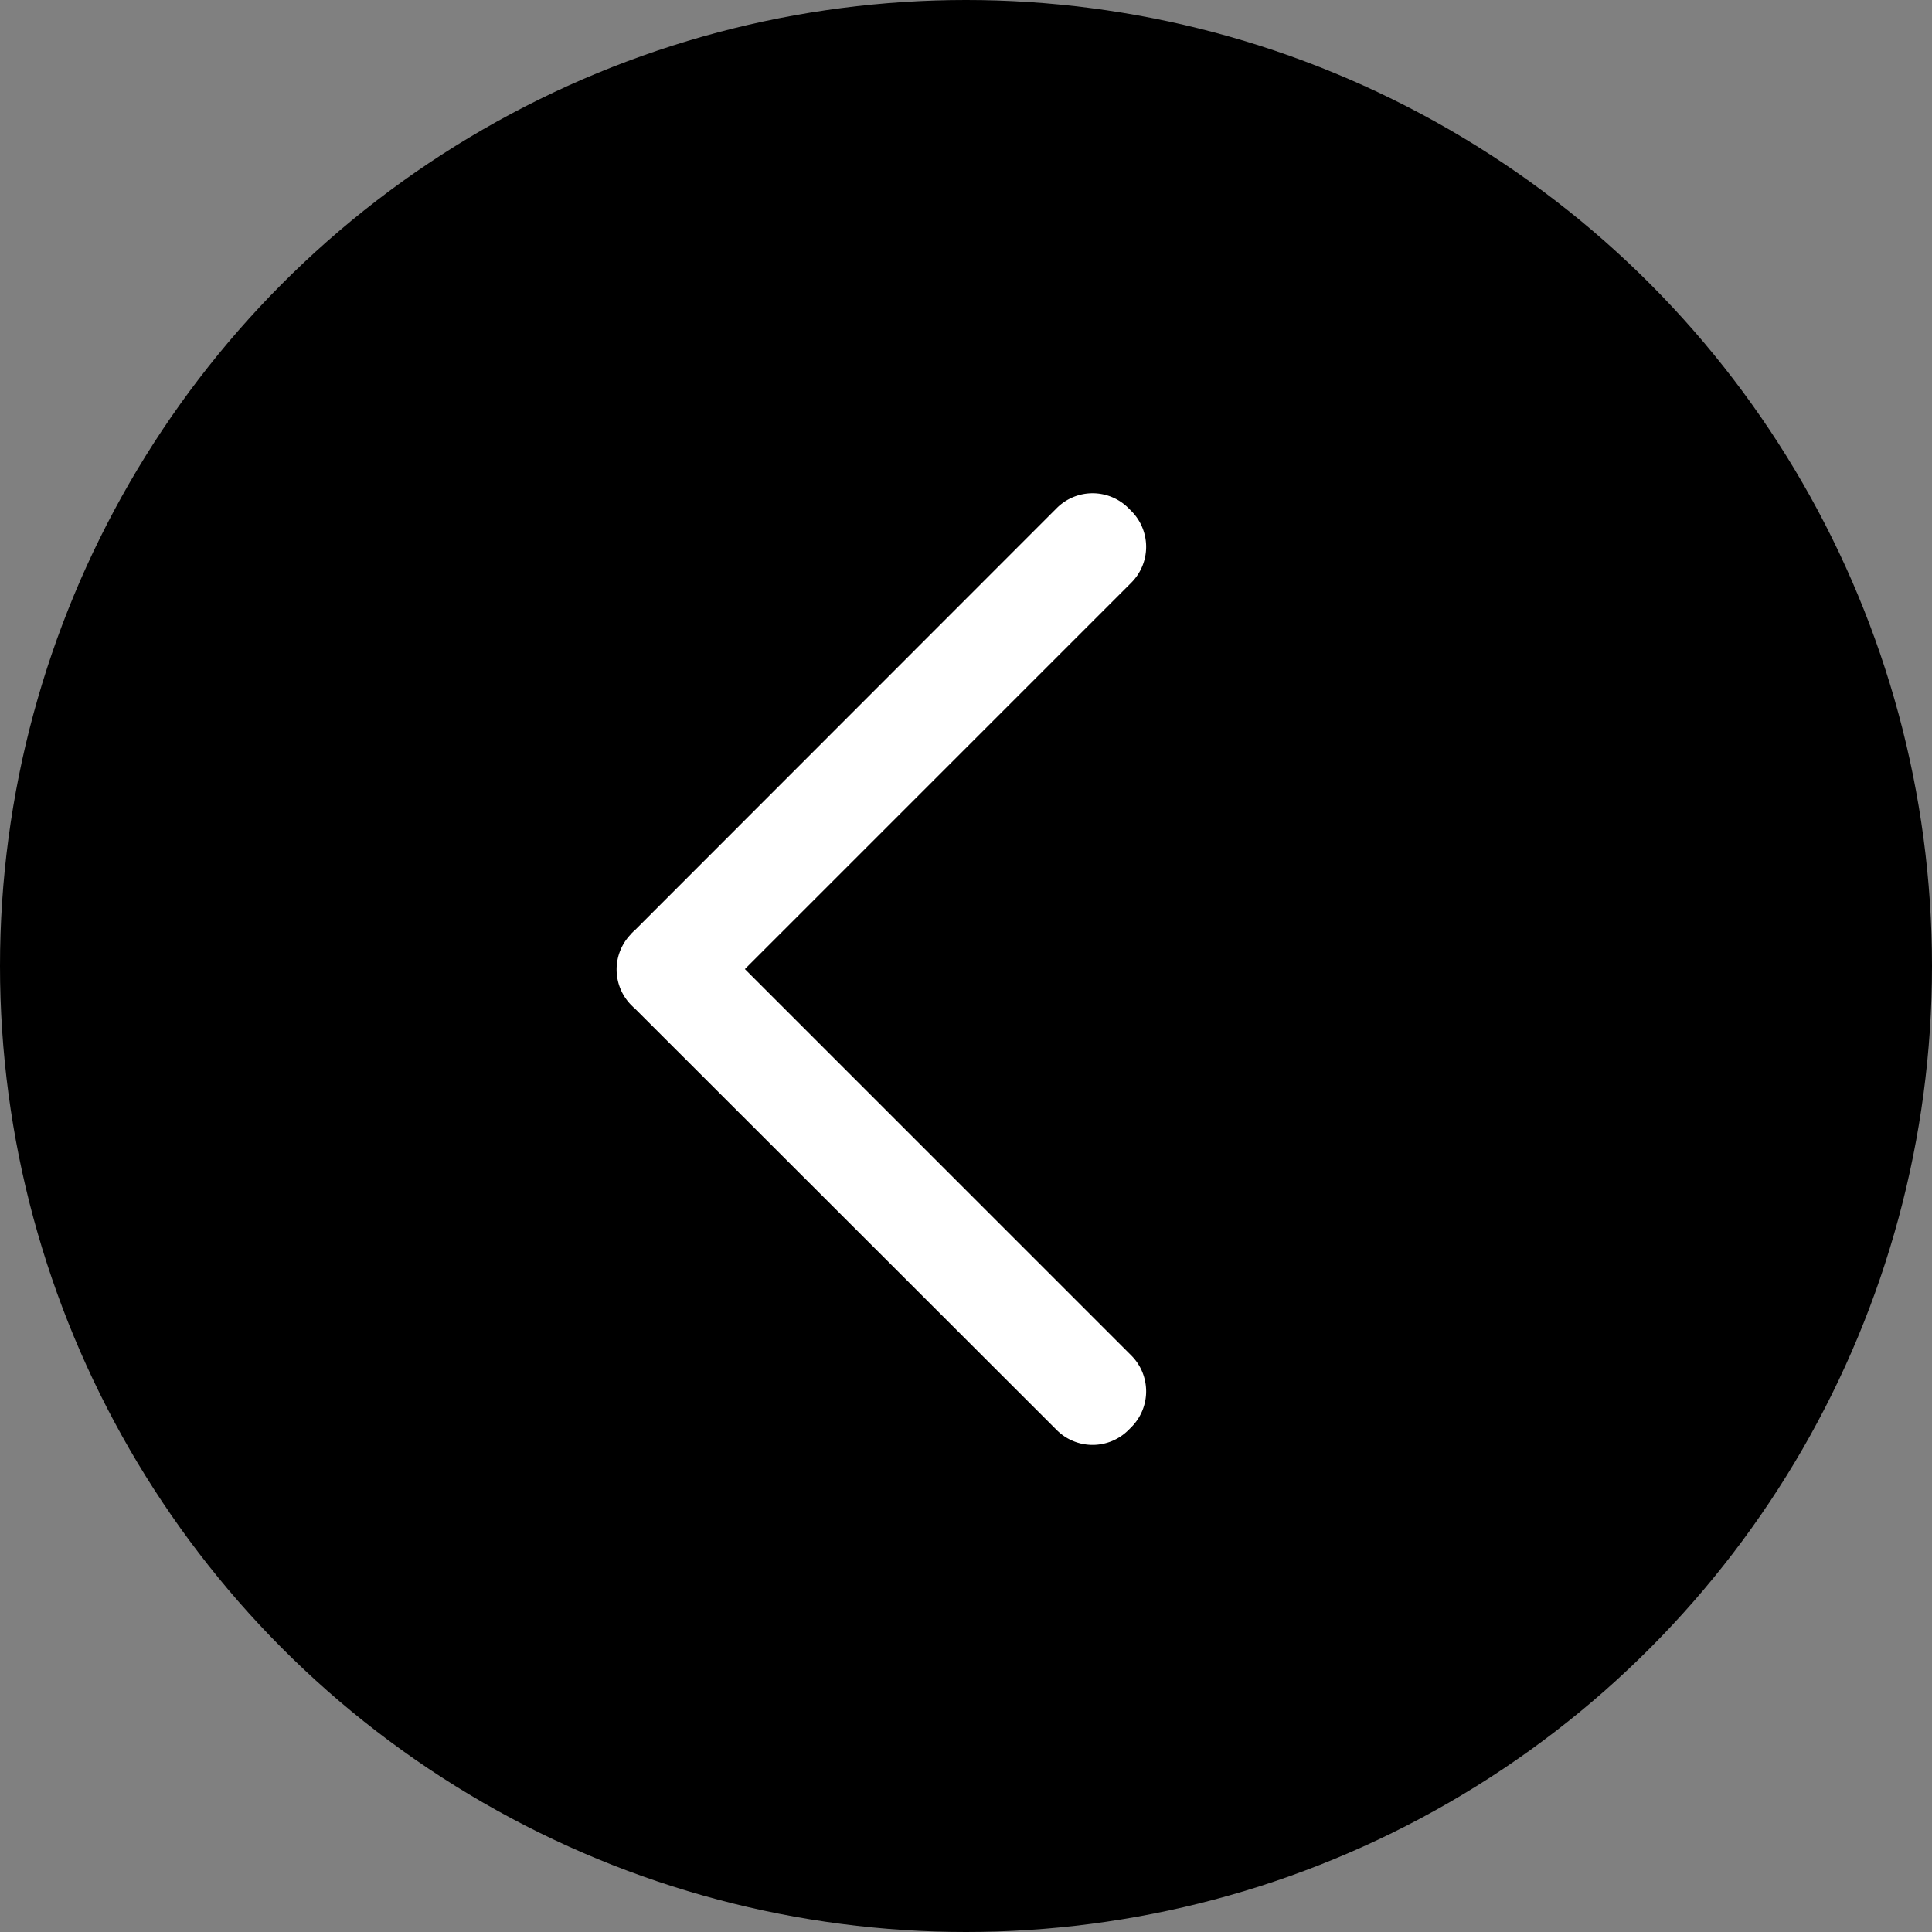
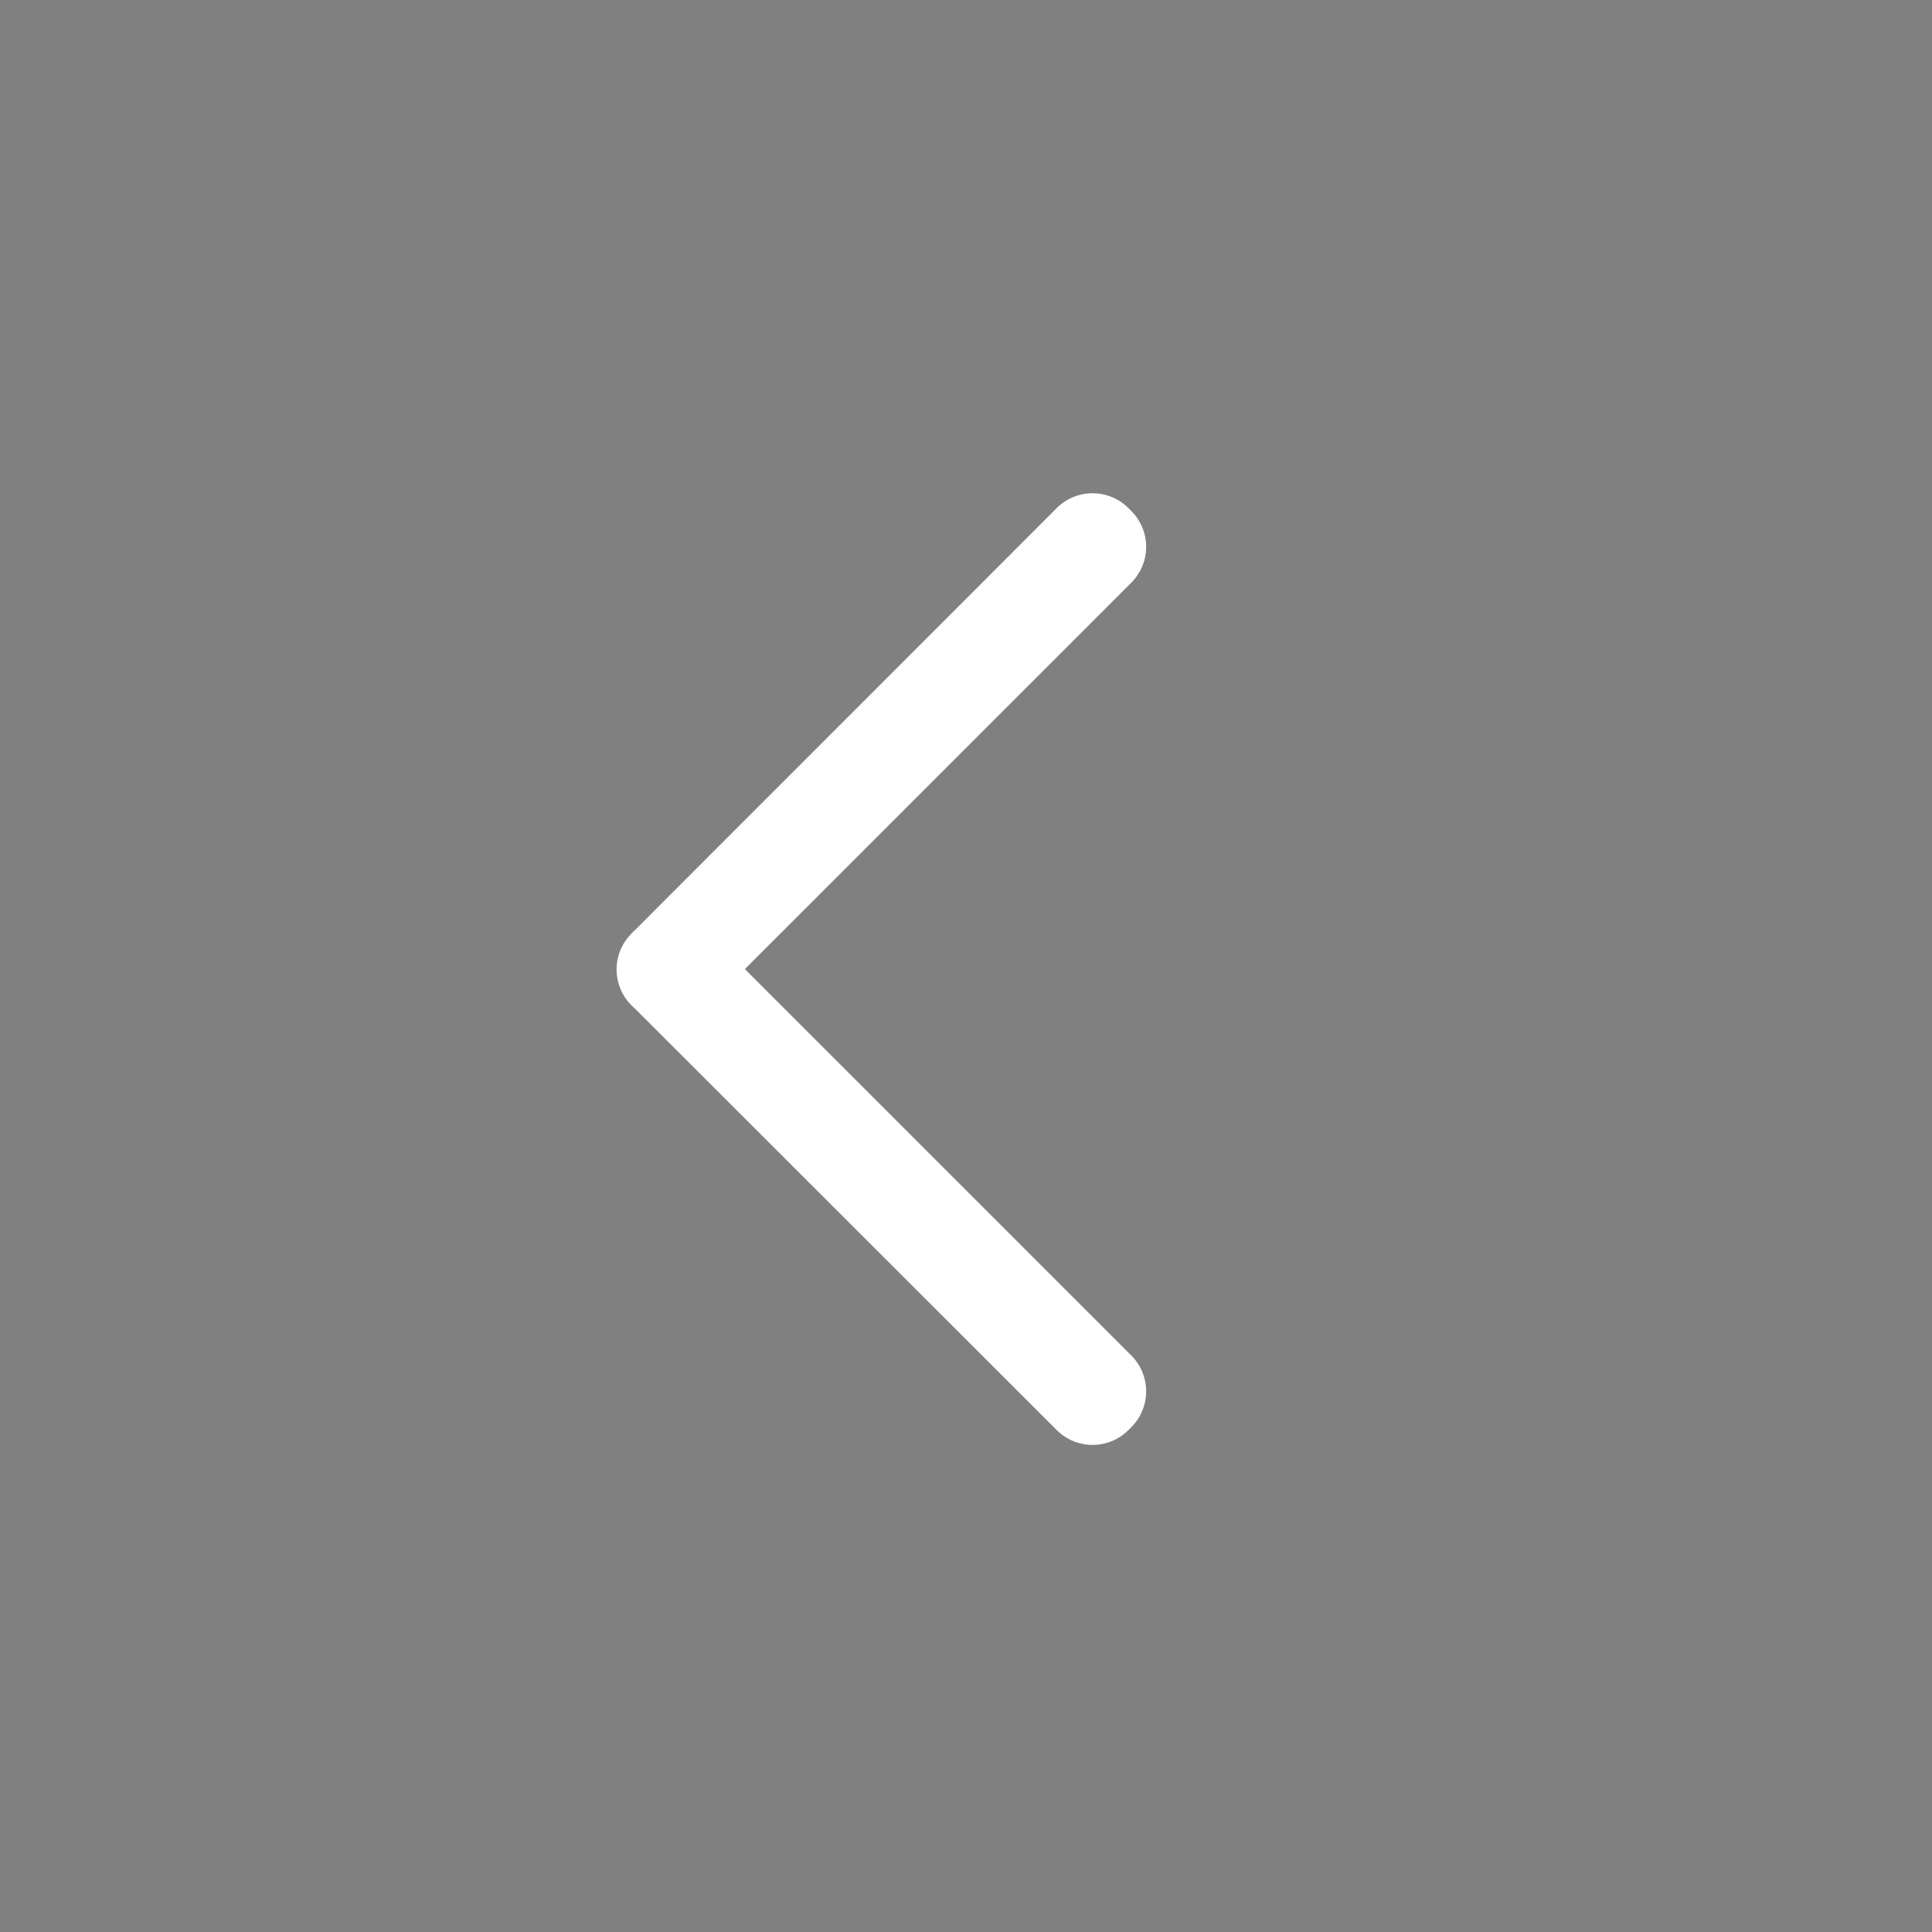
<svg xmlns="http://www.w3.org/2000/svg" width="47" height="47" viewBox="0 0 47 47">
  <rect x="0" y="0" width="47" height="47" fill="#808080" stroke="none" />
  <g id="fleche_gauche_fond" transform="translate(0 0)">
-     <circle id="Ellipse_16" data-name="Ellipse 16" cx="23.5" cy="23.5" r="23.5" transform="translate(0 0)" />
    <path id="Tracé_3075" data-name="Tracé 3075" d="M.362,10.707l.069-.069.005,0L10.707.361a1.234,1.234,0,0,1,1.745,0l.069.069a1.234,1.234,0,0,1,0,1.745l-9.4,9.4,9.4,9.4a1.234,1.234,0,0,1,0,1.745l-.069.069a1.234,1.234,0,0,1-1.745,0L.436,12.526l-.005,0-.069-.069a1.233,1.233,0,0,1,0-1.745" transform="translate(15 12)" fill="#fff" />
  </g>
</svg>